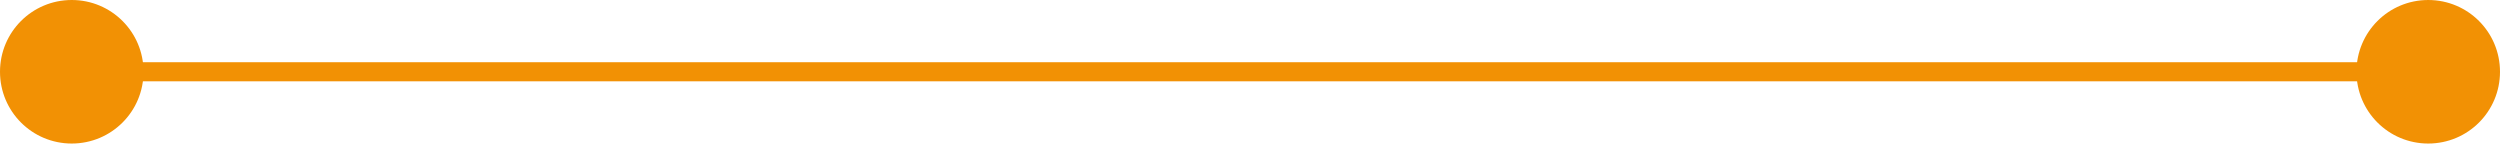
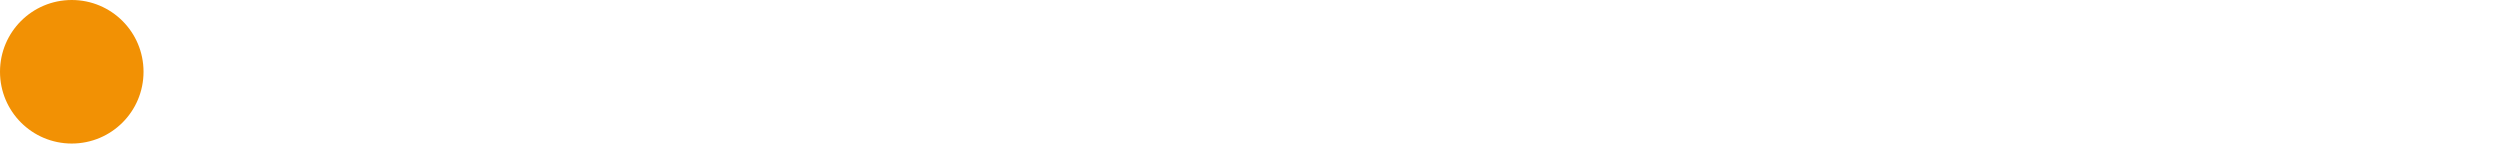
<svg xmlns="http://www.w3.org/2000/svg" id="Calque_2" data-name="Calque 2" viewBox="0 0 130.98 7.52">
  <defs>
    <style>
      .cls-1 {
        fill: none;
        stroke: #f29104;
        stroke-miterlimit: 10;
      }

      .cls-2 {
        fill: #f29104;
      }
    </style>
  </defs>
  <g id="Calque_2-2" data-name="Calque 2">
    <g>
-       <line class="cls-1" x1="3.57" y1="3.76" x2="127.41" y2="3.76" />
      <path class="cls-2" d="M3.76,7.52c-2.08,0-3.76-1.68-3.76-3.76S1.68,0,3.76,0s3.76,1.68,3.76,3.76-1.68,3.76-3.76,3.76Z" />
-       <path class="cls-2" d="M127.22,7.52c2.08,0,3.76-1.68,3.76-3.76s-1.68-3.76-3.76-3.76-3.76,1.68-3.76,3.76,1.68,3.76,3.76,3.76Z" />
    </g>
  </g>
</svg>